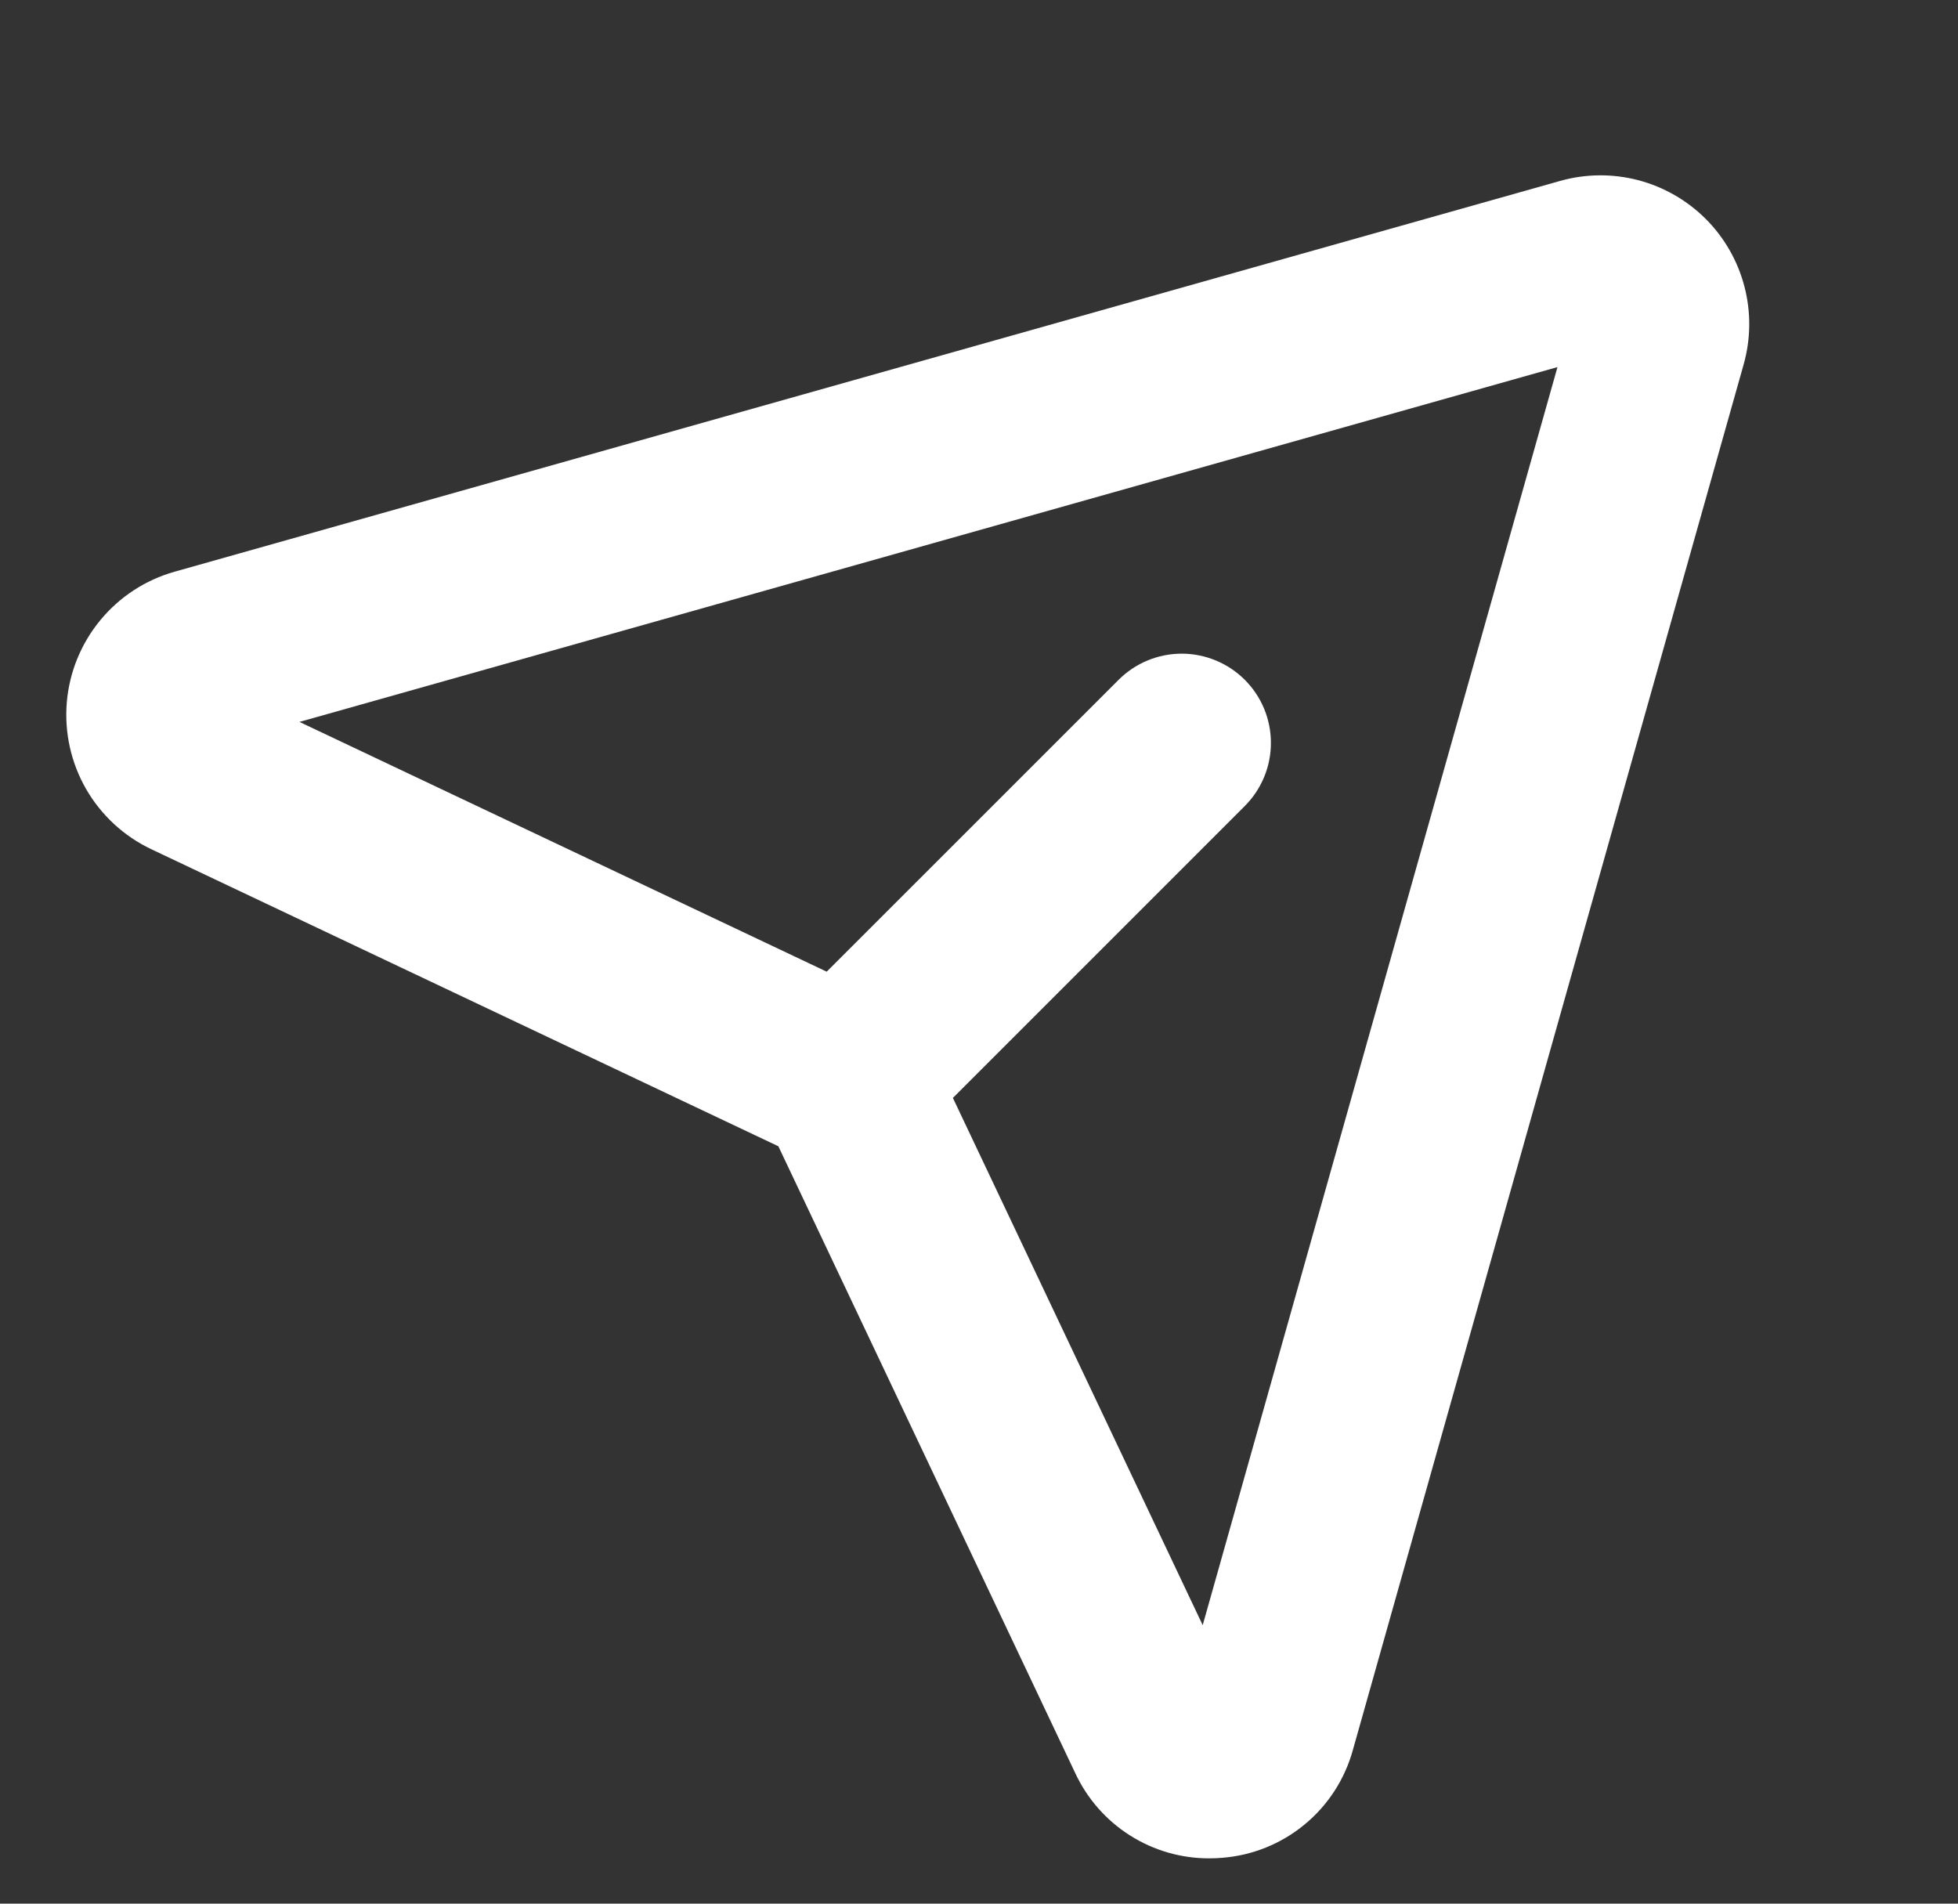
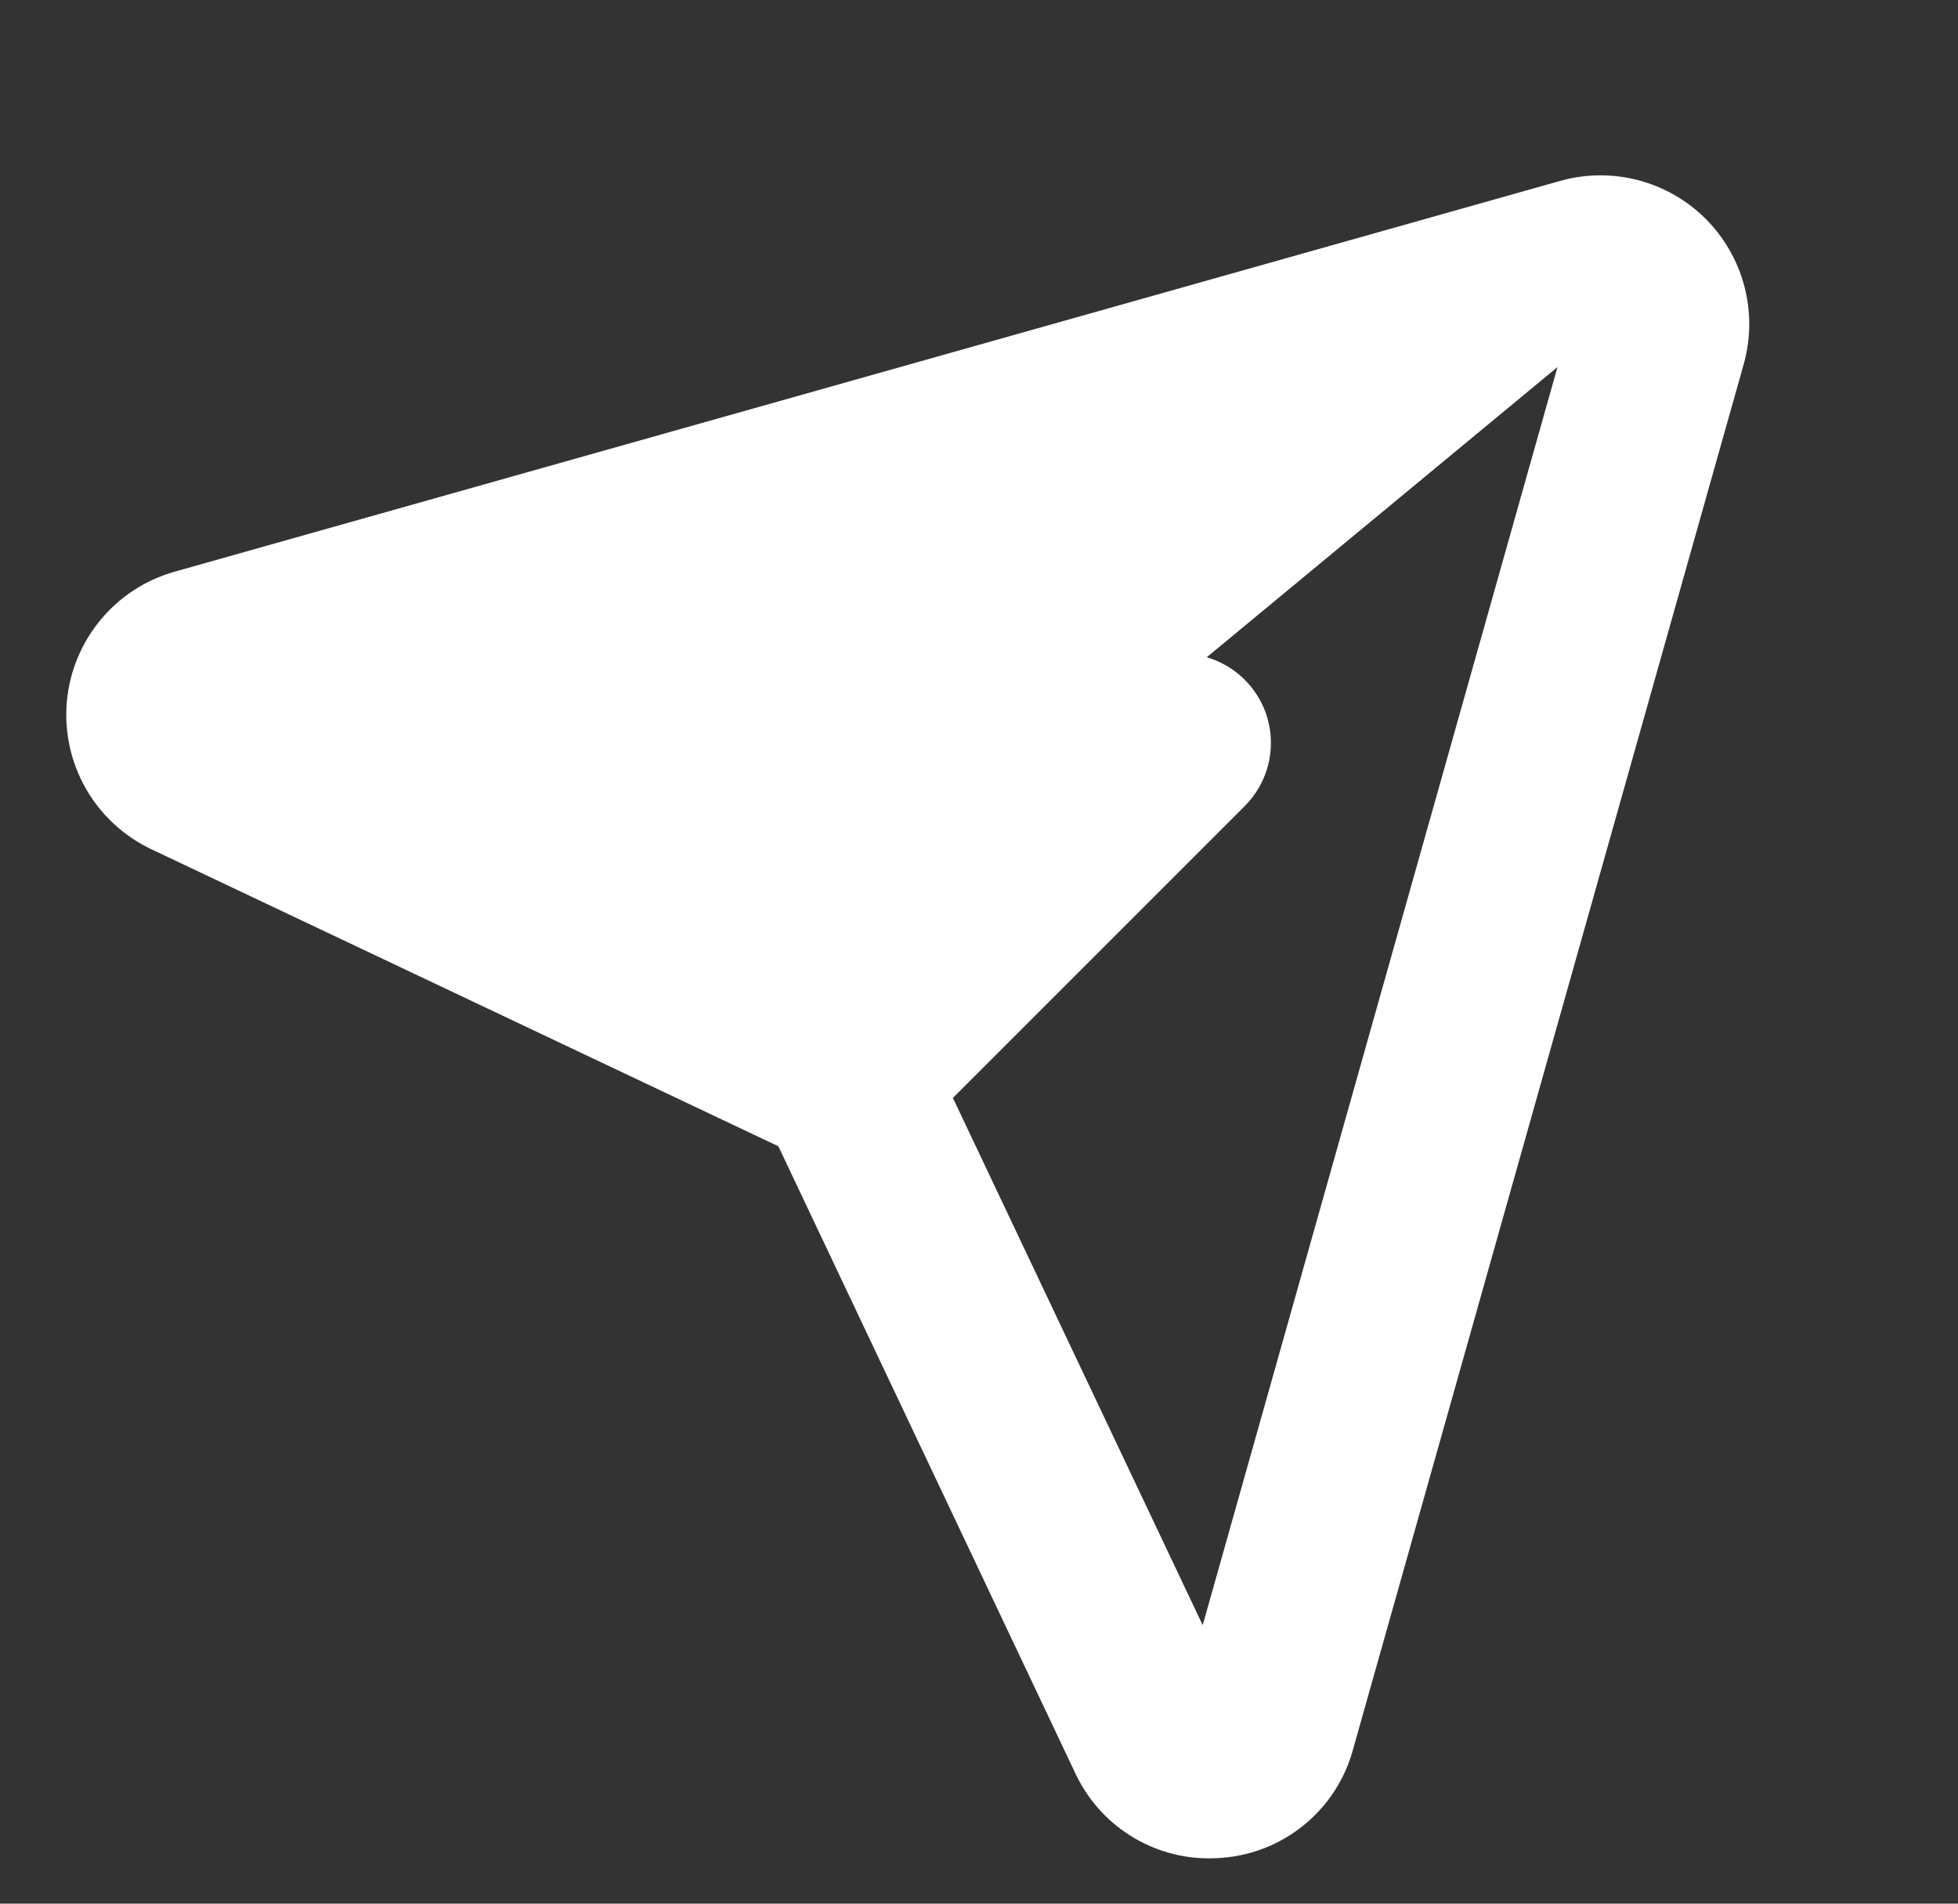
<svg xmlns="http://www.w3.org/2000/svg" width="36" height="35" viewBox="0 0 36 35" fill="none">
  <rect x="0" y="0" width="36" height="35" fill="#333333" stroke="none" />
-   <path d="M31.361 4.024C31.017 3.681 30.588 3.435 30.118 3.312C29.648 3.19 29.154 3.194 28.686 3.326L3.211 10.511C2.675 10.662 2.198 10.973 1.844 11.403C1.49 11.832 1.275 12.359 1.228 12.914C1.182 13.469 1.306 14.025 1.583 14.507C1.861 14.989 2.28 15.376 2.783 15.614L14.311 21.075L19.771 32.603C19.99 33.071 20.338 33.468 20.775 33.745C21.211 34.022 21.718 34.169 22.235 34.167C22.313 34.167 22.392 34.164 22.471 34.157C23.027 34.114 23.556 33.9 23.986 33.545C24.416 33.191 24.726 32.712 24.874 32.175L32.059 6.7C32.191 6.232 32.196 5.738 32.073 5.267C31.95 4.797 31.705 4.368 31.361 4.024L31.361 4.024ZM22.113 29.88L17.52 20.186L22.89 14.816C23.196 14.508 23.368 14.091 23.367 13.657C23.367 13.222 23.194 12.806 22.887 12.499C22.58 12.192 22.163 12.019 21.729 12.018C21.295 12.018 20.878 12.189 20.57 12.496L15.2 17.865L5.506 13.273L28.636 6.749L22.113 29.88Z" fill="white" />
+   <path d="M31.361 4.024C31.017 3.681 30.588 3.435 30.118 3.312C29.648 3.19 29.154 3.194 28.686 3.326L3.211 10.511C2.675 10.662 2.198 10.973 1.844 11.403C1.49 11.832 1.275 12.359 1.228 12.914C1.182 13.469 1.306 14.025 1.583 14.507C1.861 14.989 2.28 15.376 2.783 15.614L14.311 21.075L19.771 32.603C19.99 33.071 20.338 33.468 20.775 33.745C21.211 34.022 21.718 34.169 22.235 34.167C22.313 34.167 22.392 34.164 22.471 34.157C23.027 34.114 23.556 33.9 23.986 33.545C24.416 33.191 24.726 32.712 24.874 32.175L32.059 6.7C32.191 6.232 32.196 5.738 32.073 5.267C31.95 4.797 31.705 4.368 31.361 4.024L31.361 4.024ZM22.113 29.88L17.52 20.186L22.89 14.816C23.196 14.508 23.368 14.091 23.367 13.657C23.367 13.222 23.194 12.806 22.887 12.499C22.58 12.192 22.163 12.019 21.729 12.018C21.295 12.018 20.878 12.189 20.57 12.496L15.2 17.865L28.636 6.749L22.113 29.88Z" fill="white" />
</svg>